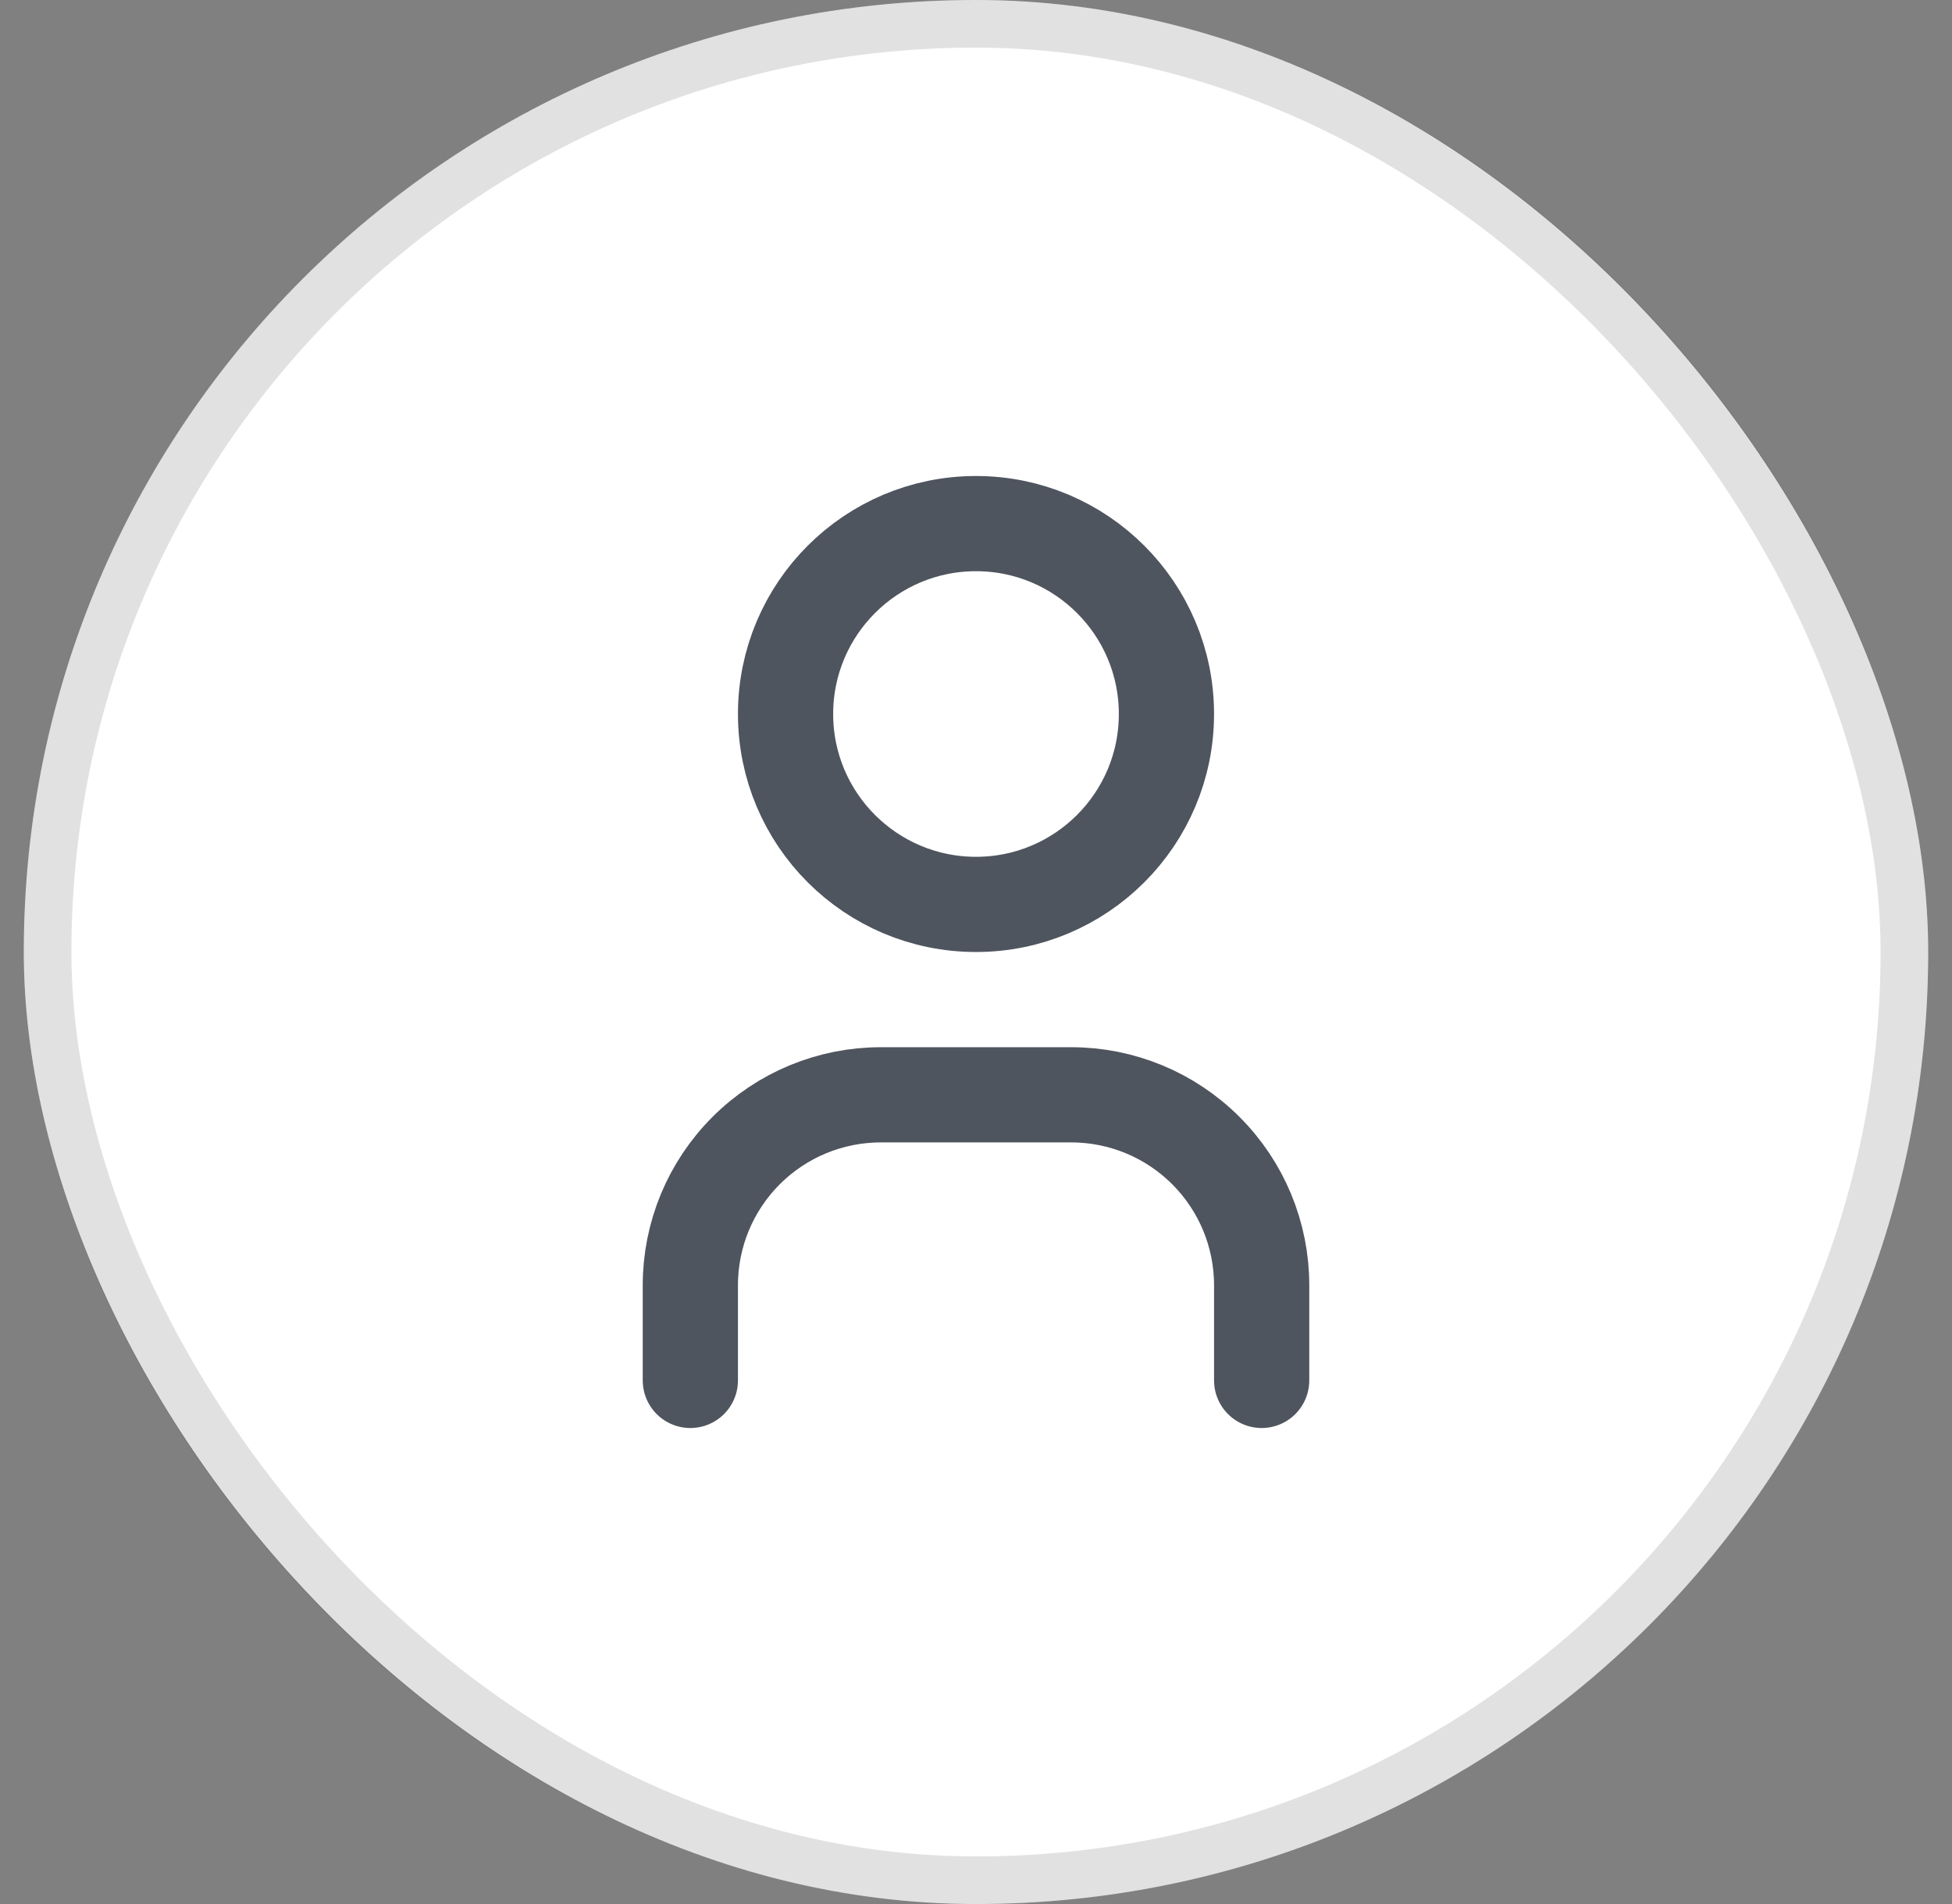
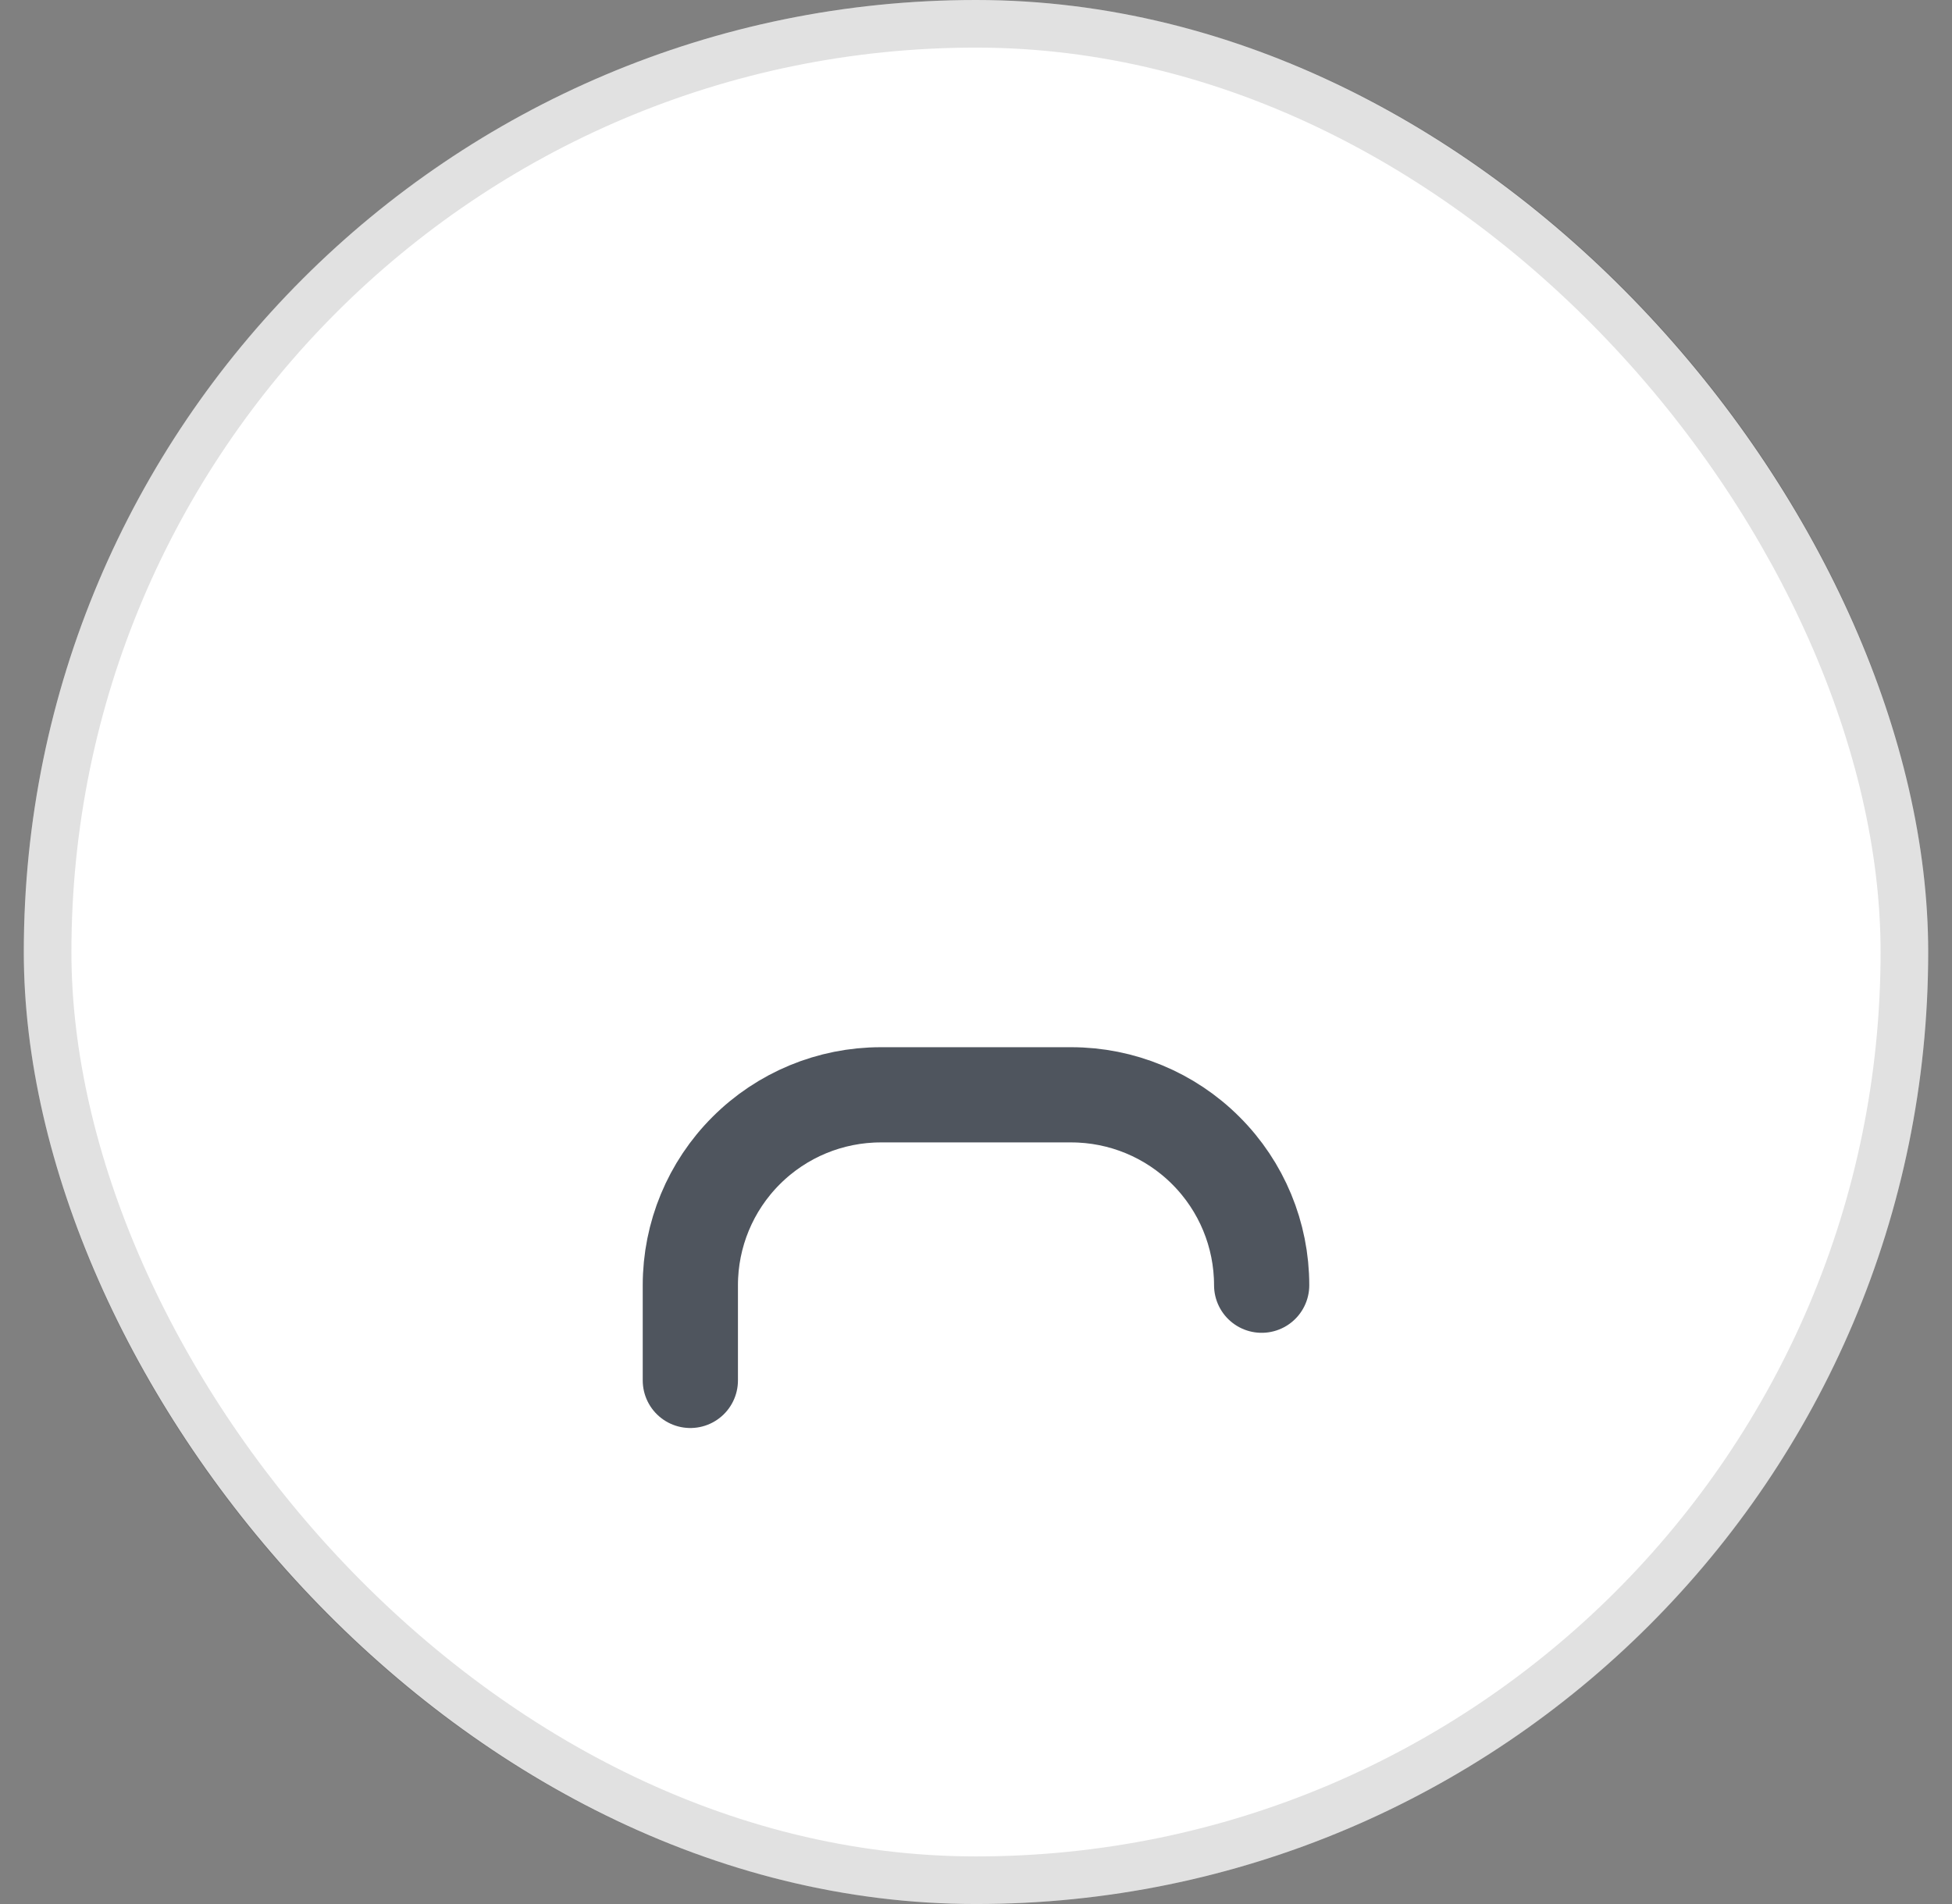
<svg xmlns="http://www.w3.org/2000/svg" width="41" height="40" viewBox="0 0 41 40" fill="none">
  <rect x="0" y="0" width="41" height="40" fill="#808080" stroke="none" />
  <rect x="0.5" width="40" height="40" rx="20" fill="white" />
  <rect x="1" y="0.5" width="39" height="39" rx="19.5" stroke="black" stroke-opacity="0.12" />
-   <path d="M20.5 19C22.709 19 24.5 17.209 24.5 15C24.5 12.791 22.709 11 20.5 11C18.291 11 16.5 12.791 16.5 15C16.5 17.209 18.291 19 20.5 19Z" stroke="#4F555E" stroke-width="2" stroke-linecap="round" stroke-linejoin="round" />
-   <path d="M14.5 29V27C14.5 25.939 14.921 24.922 15.672 24.172C16.422 23.421 17.439 23 18.5 23H22.5C23.561 23 24.578 23.421 25.328 24.172C26.079 24.922 26.5 25.939 26.5 27V29" stroke="#4F555E" stroke-width="2" stroke-linecap="round" stroke-linejoin="round" />
+   <path d="M14.5 29V27C14.5 25.939 14.921 24.922 15.672 24.172C16.422 23.421 17.439 23 18.5 23H22.5C23.561 23 24.578 23.421 25.328 24.172C26.079 24.922 26.5 25.939 26.5 27" stroke="#4F555E" stroke-width="2" stroke-linecap="round" stroke-linejoin="round" />
</svg>